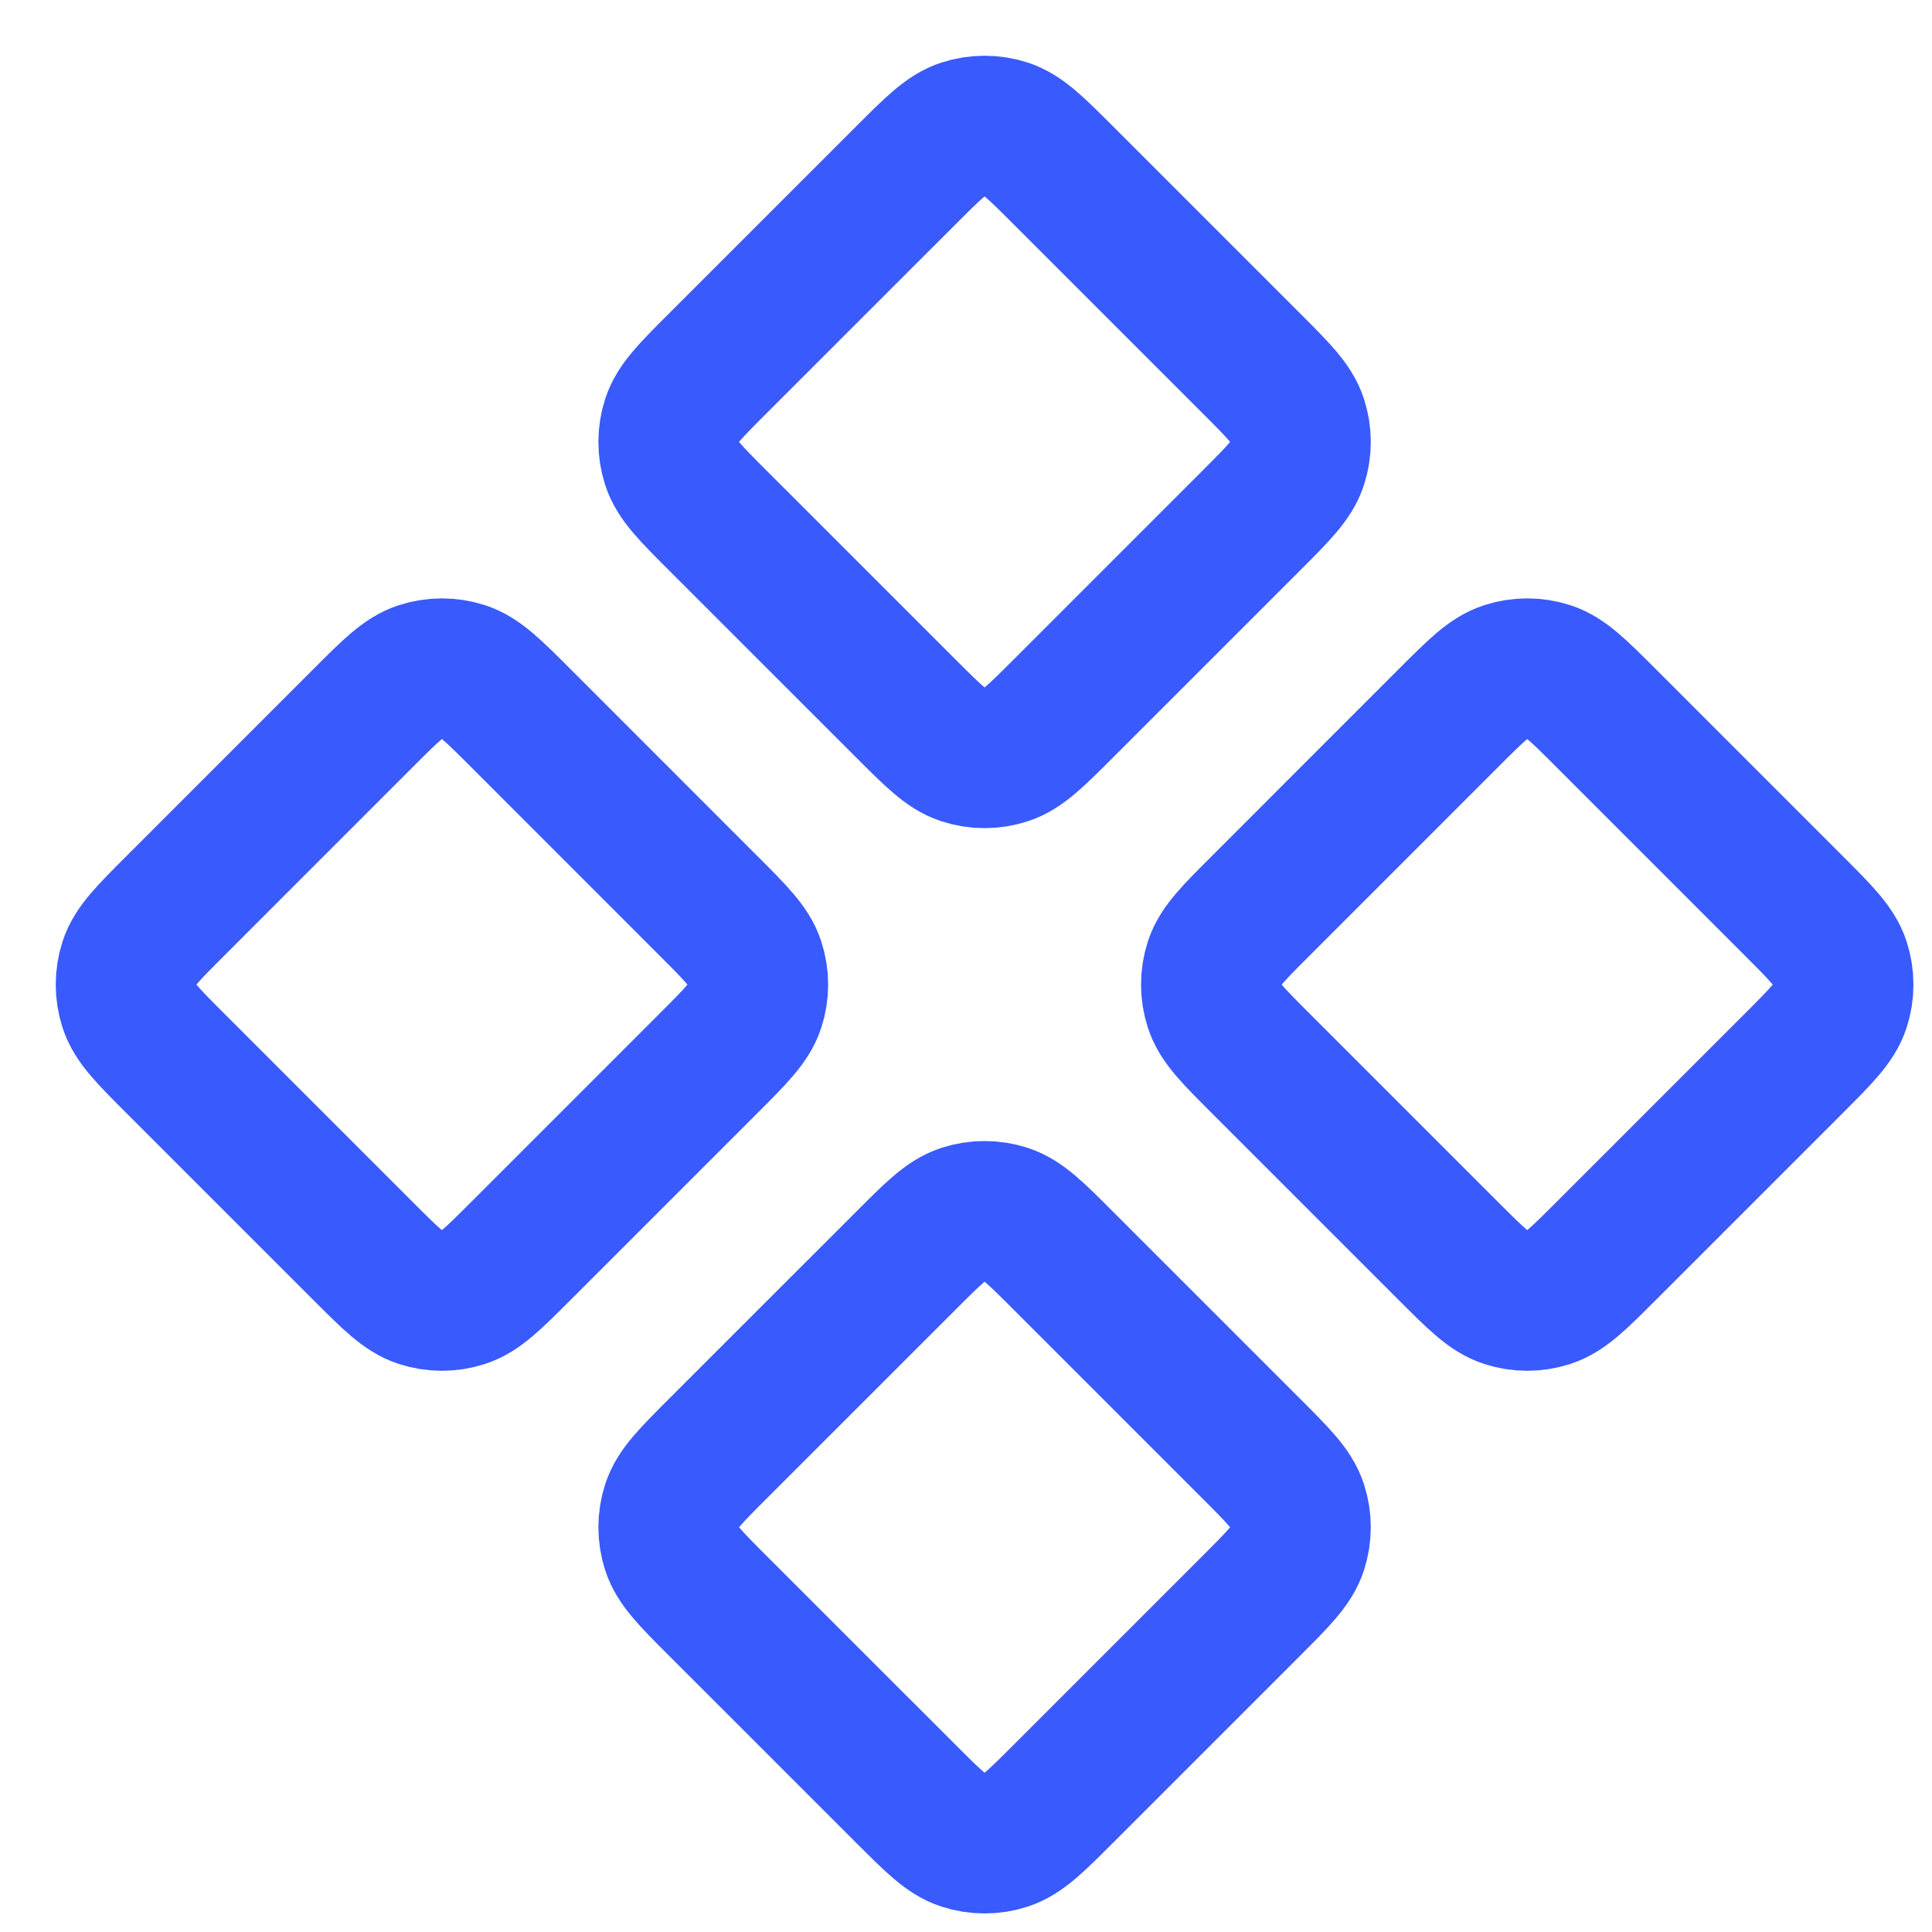
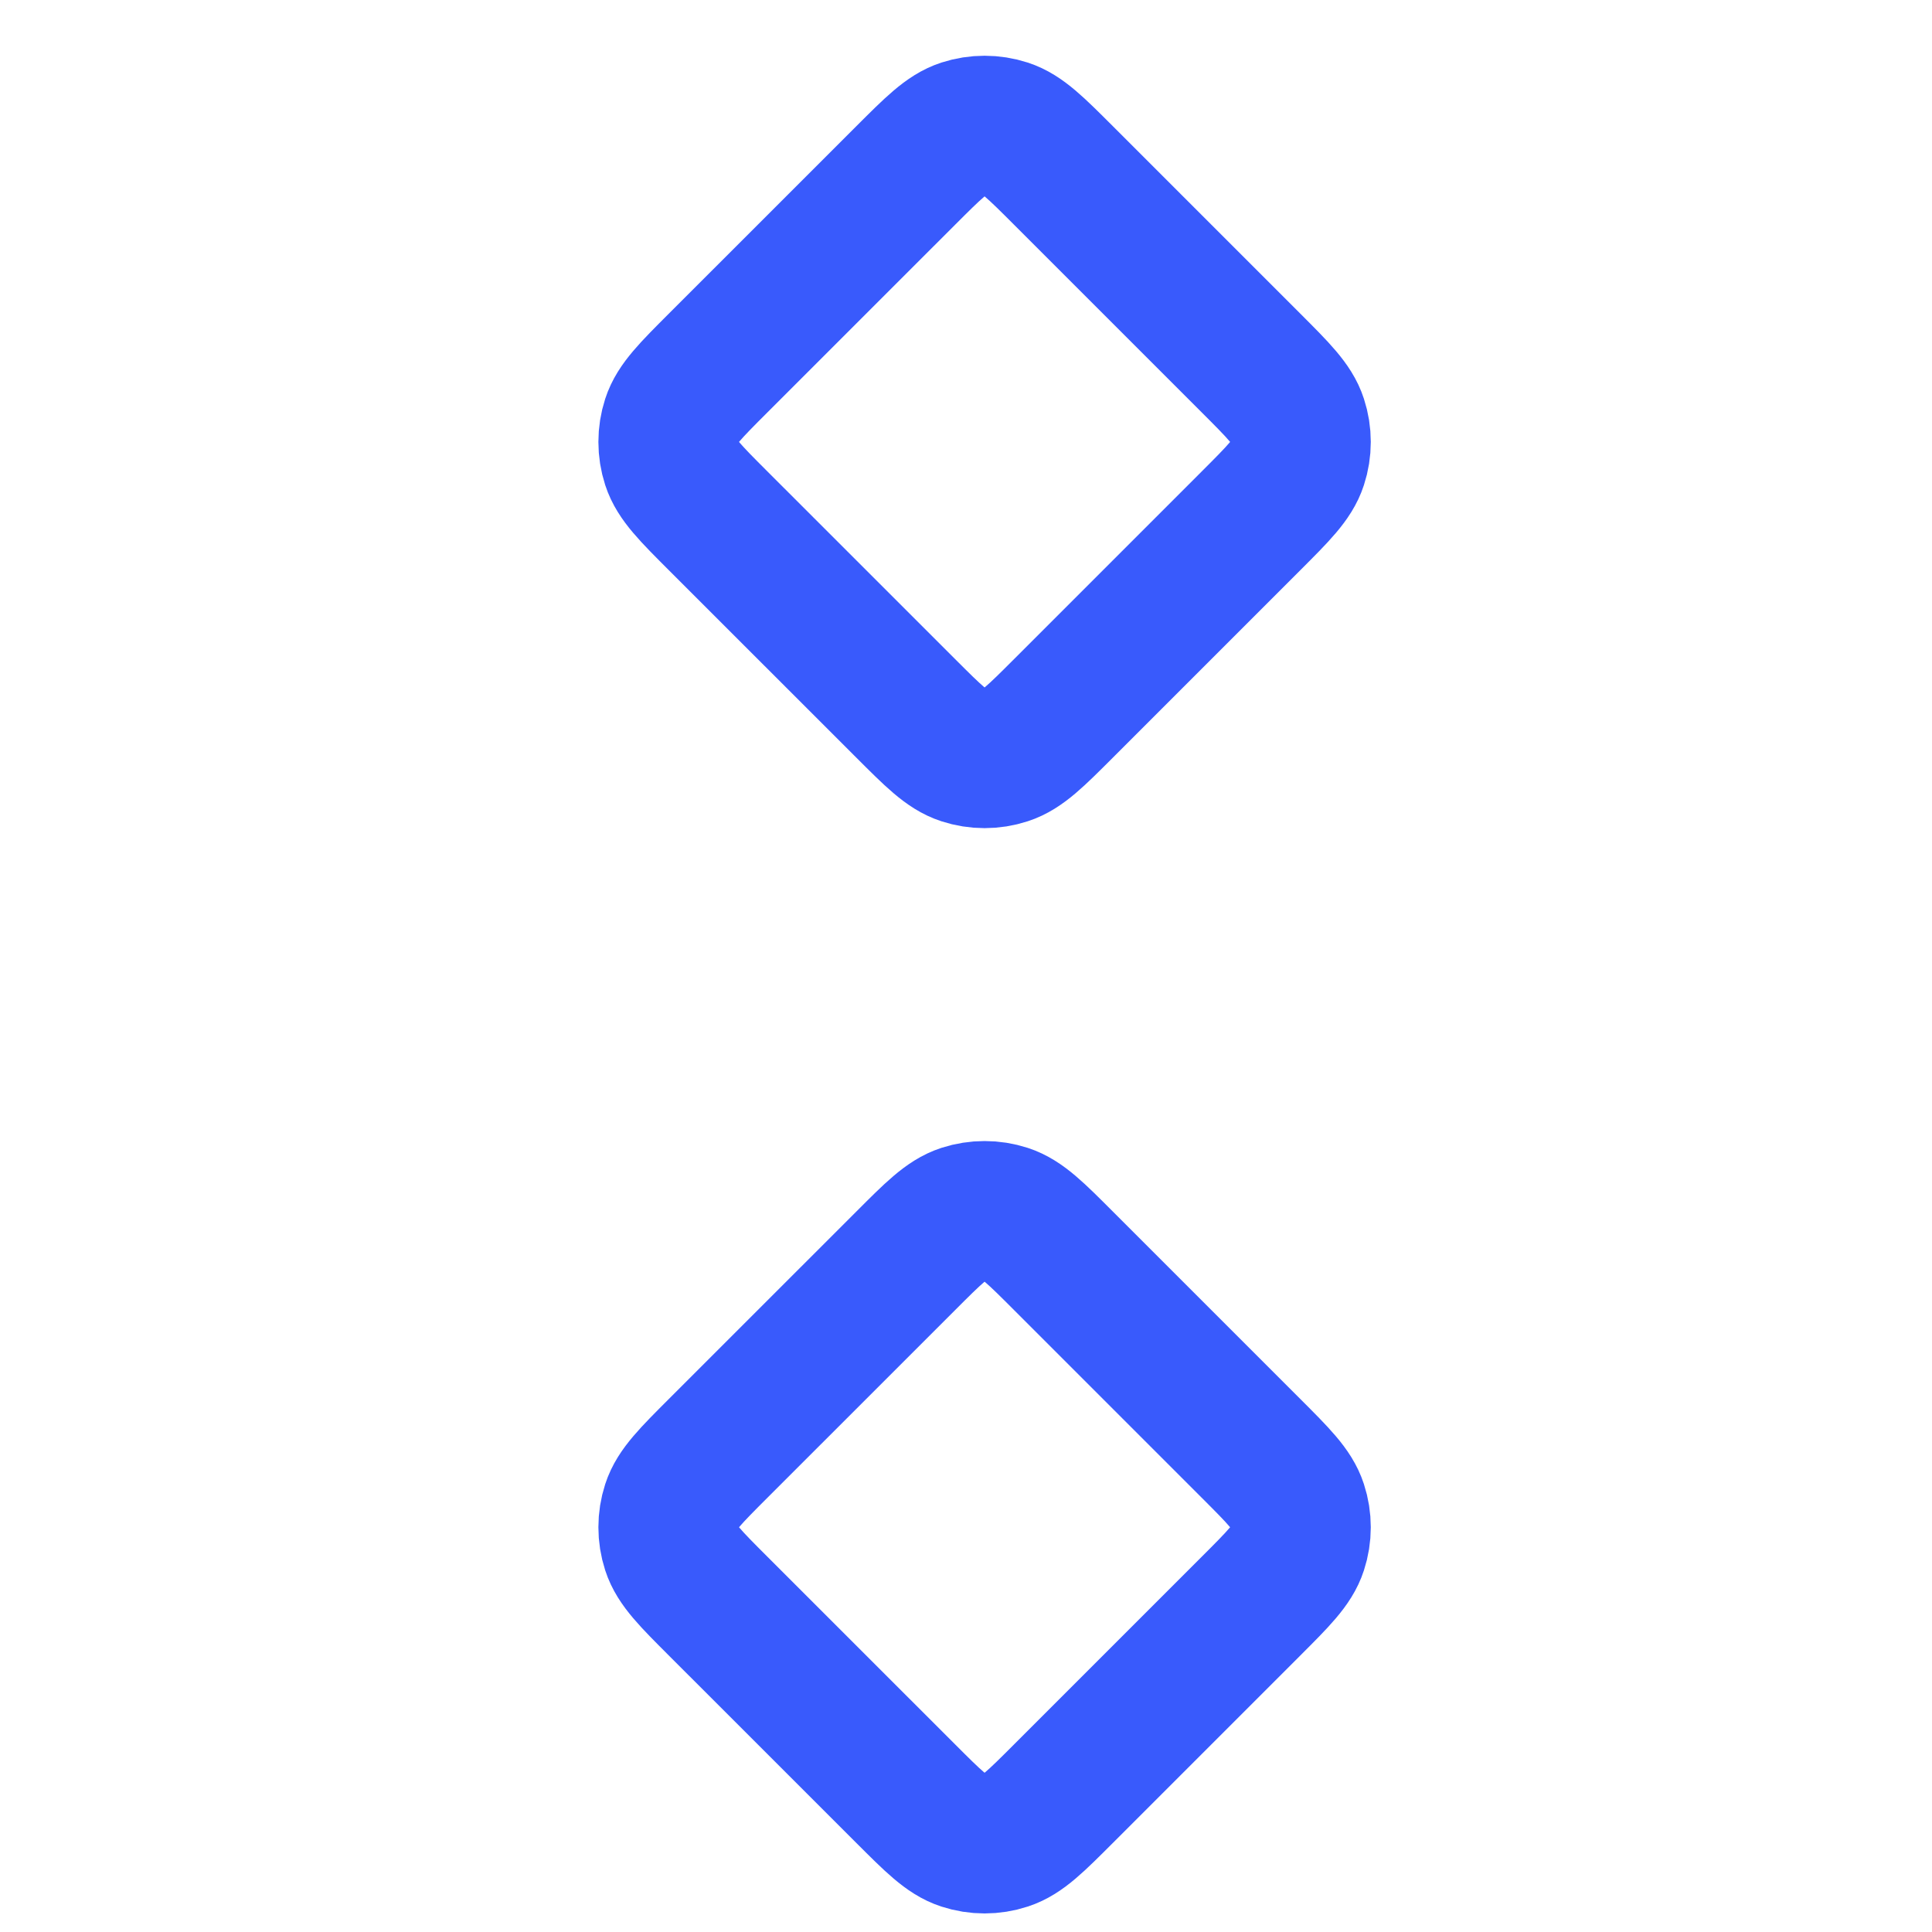
<svg xmlns="http://www.w3.org/2000/svg" width="40" height="40" viewBox="0 0 40 40" fill="none">
  <path d="M25.9 7.515L22.019 3.634C21.447 3.062 21.161 2.776 20.831 2.669C20.541 2.575 20.229 2.575 19.938 2.669C19.609 2.776 19.323 3.062 18.751 3.634L14.869 7.515C14.297 8.087 14.011 8.373 13.904 8.703C13.81 8.993 13.81 9.306 13.904 9.596C14.011 9.926 14.297 10.212 14.869 10.784L18.751 14.665C19.323 15.237 19.609 15.523 19.938 15.63C20.229 15.725 20.541 15.725 20.831 15.63C21.161 15.523 21.447 15.237 22.019 14.665L25.9 10.784C26.472 10.212 26.758 9.926 26.865 9.596C26.96 9.306 26.96 8.993 26.865 8.703C26.758 8.373 26.472 8.087 25.9 7.515Z" stroke="#395AFC" stroke-width="2.889" stroke-linecap="round" stroke-linejoin="round" />
-   <path d="M37.135 18.751L33.254 14.869C32.682 14.297 32.396 14.011 32.066 13.904C31.776 13.81 31.464 13.81 31.174 13.904C30.844 14.011 30.558 14.297 29.986 14.869L26.105 18.751C25.532 19.323 25.246 19.609 25.139 19.938C25.045 20.229 25.045 20.541 25.139 20.831C25.246 21.161 25.532 21.447 26.105 22.019L29.986 25.9C30.558 26.472 30.844 26.758 31.174 26.865C31.464 26.96 31.776 26.96 32.066 26.865C32.396 26.758 32.682 26.472 33.254 25.9L37.135 22.019C37.707 21.447 37.993 21.161 38.1 20.831C38.195 20.541 38.195 20.229 38.1 19.938C37.993 19.609 37.707 19.323 37.135 18.751Z" stroke="#395AFC" stroke-width="2.889" stroke-linecap="round" stroke-linejoin="round" />
  <path d="M25.9 29.986L22.019 26.105C21.447 25.532 21.161 25.246 20.831 25.139C20.541 25.045 20.229 25.045 19.938 25.139C19.609 25.246 19.323 25.532 18.751 26.105L14.869 29.986C14.297 30.558 14.011 30.844 13.904 31.174C13.81 31.464 13.81 31.776 13.904 32.066C14.011 32.396 14.297 32.682 14.869 33.254L18.751 37.135C19.323 37.707 19.609 37.993 19.938 38.1C20.229 38.195 20.541 38.195 20.831 38.1C21.161 37.993 21.447 37.707 22.019 37.135L25.9 33.254C26.472 32.682 26.758 32.396 26.865 32.066C26.96 31.776 26.96 31.464 26.865 31.174C26.758 30.844 26.472 30.558 25.9 29.986Z" stroke="#395AFC" stroke-width="2.889" stroke-linecap="round" stroke-linejoin="round" />
-   <path d="M14.665 18.751L10.784 14.869C10.212 14.297 9.926 14.011 9.596 13.904C9.306 13.81 8.993 13.81 8.703 13.904C8.373 14.011 8.087 14.297 7.515 14.869L3.634 18.751C3.062 19.323 2.776 19.609 2.669 19.938C2.575 20.229 2.575 20.541 2.669 20.831C2.776 21.161 3.062 21.447 3.634 22.019L7.515 25.9C8.087 26.472 8.373 26.758 8.703 26.865C8.993 26.96 9.306 26.96 9.596 26.865C9.926 26.758 10.212 26.472 10.784 25.9L14.665 22.019C15.237 21.447 15.523 21.161 15.63 20.831C15.725 20.541 15.725 20.229 15.63 19.938C15.523 19.609 15.237 19.323 14.665 18.751Z" stroke="#395AFC" stroke-width="2.889" stroke-linecap="round" stroke-linejoin="round" />
</svg>